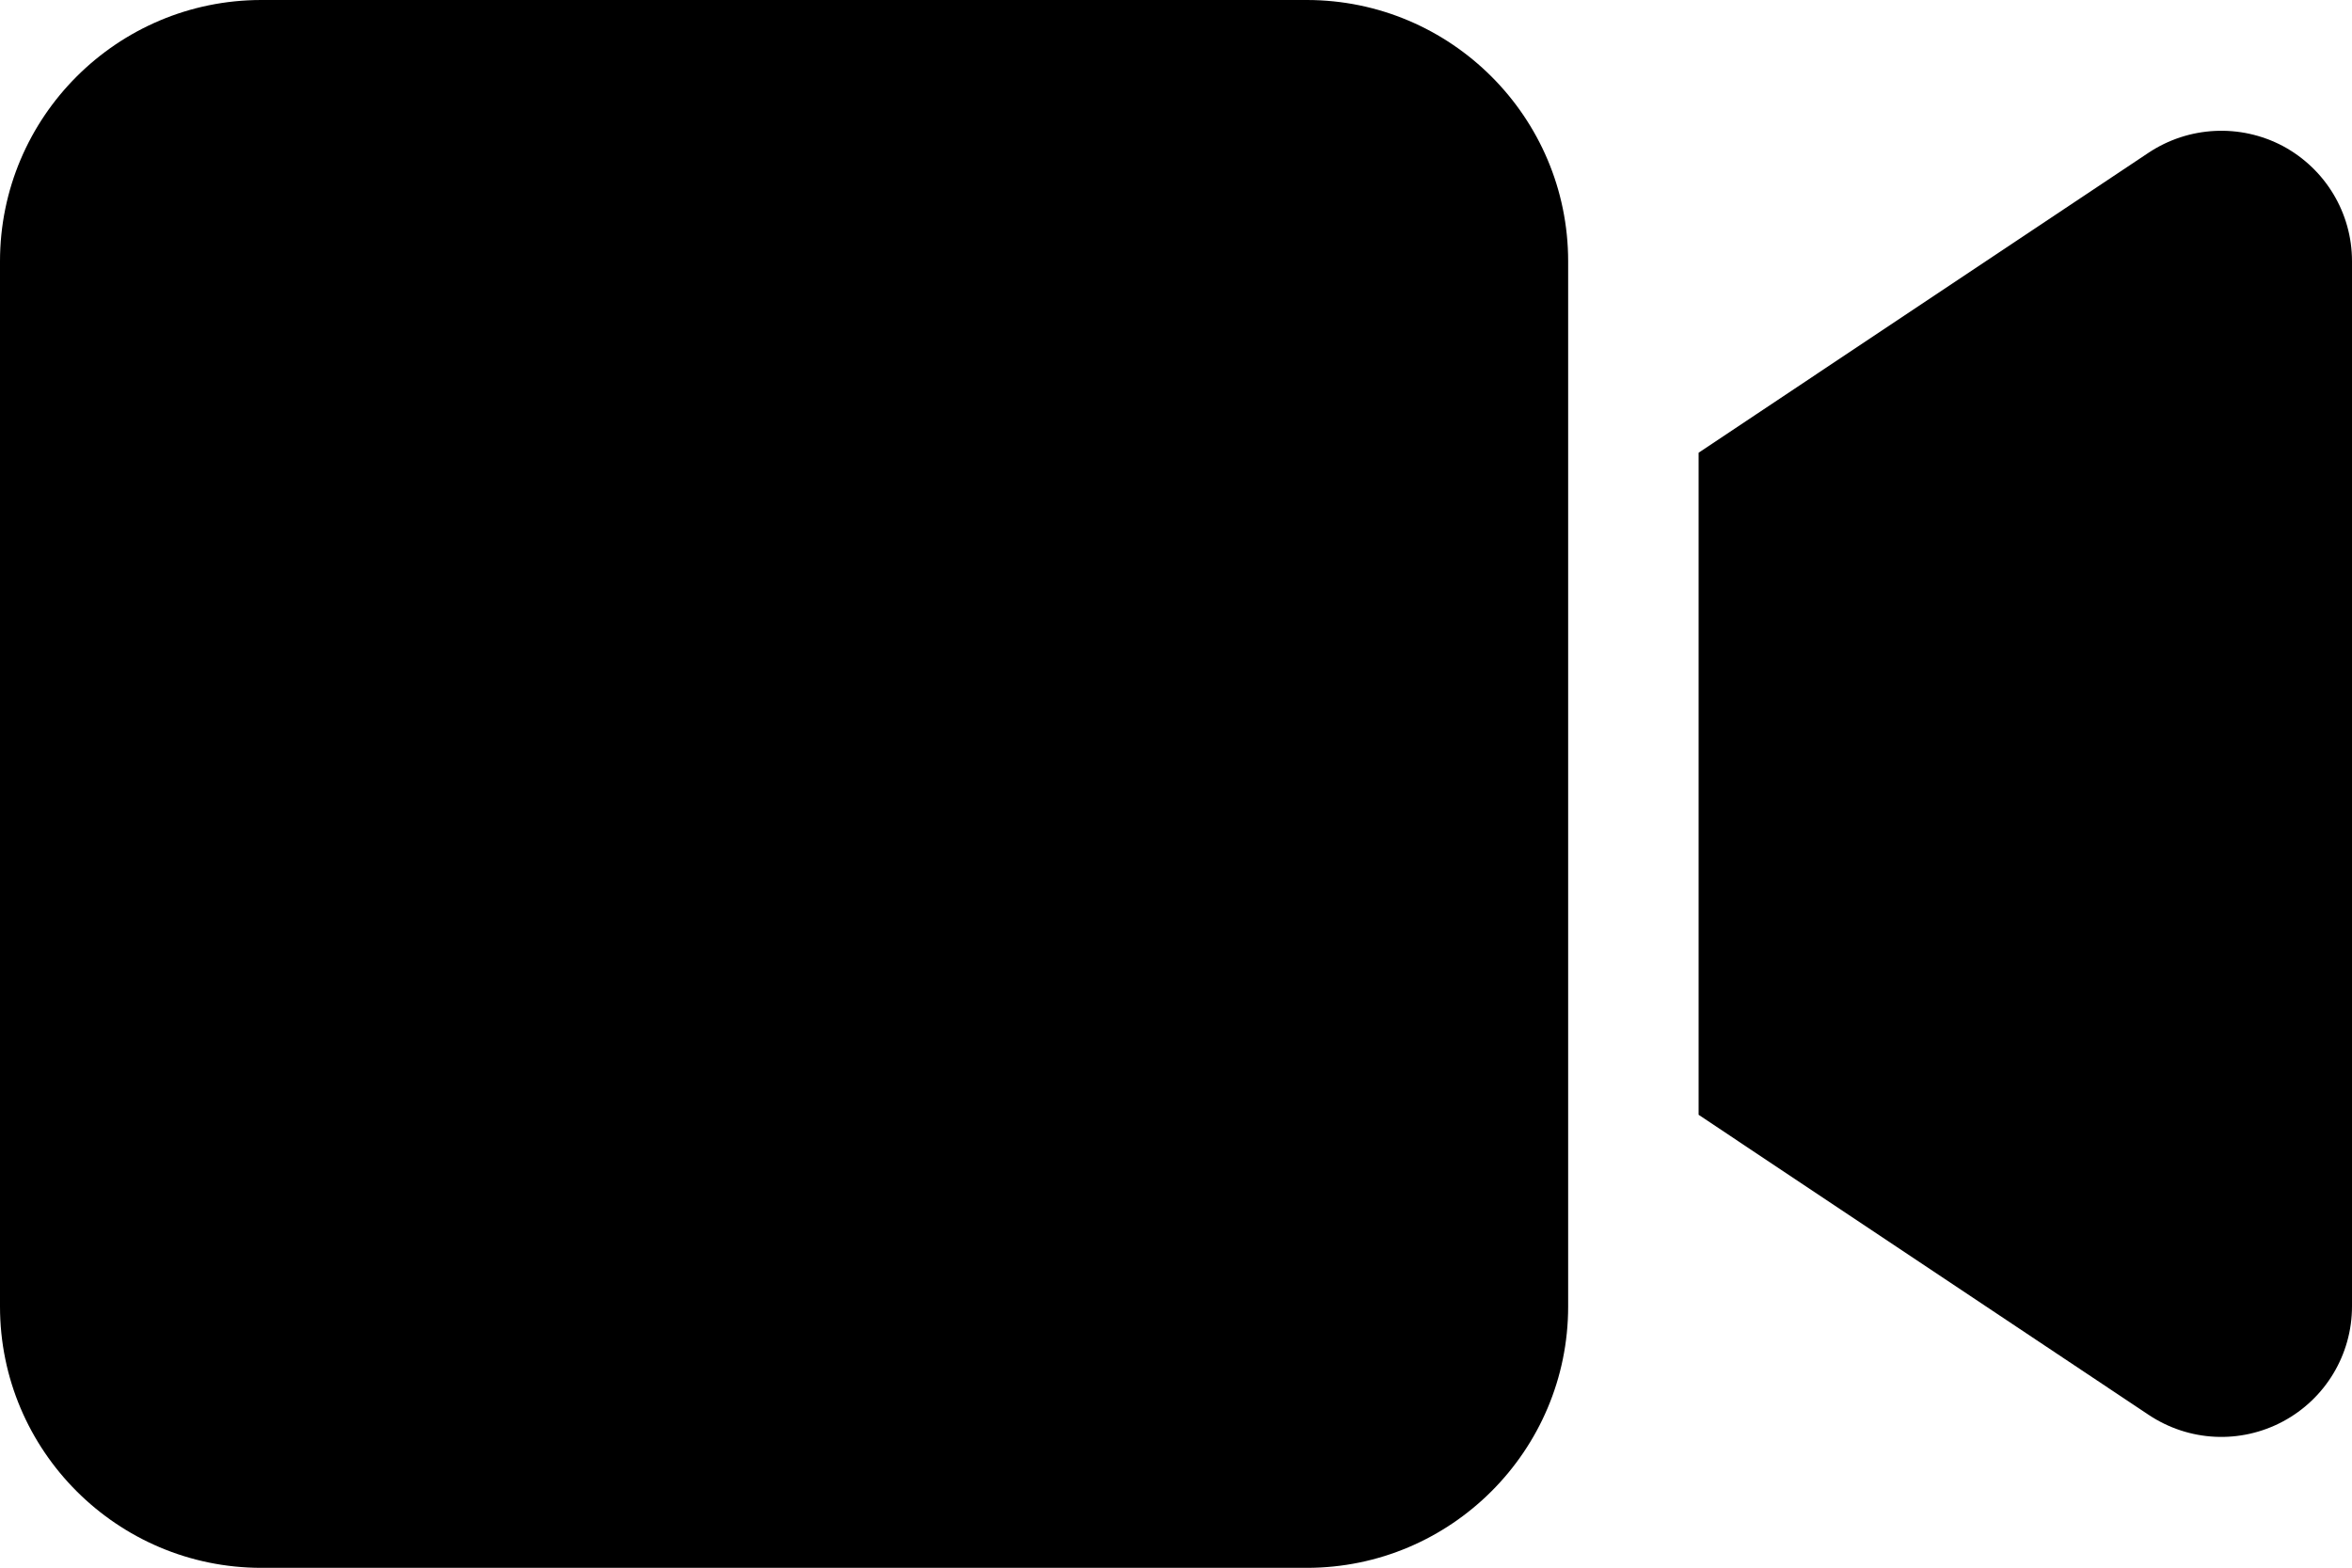
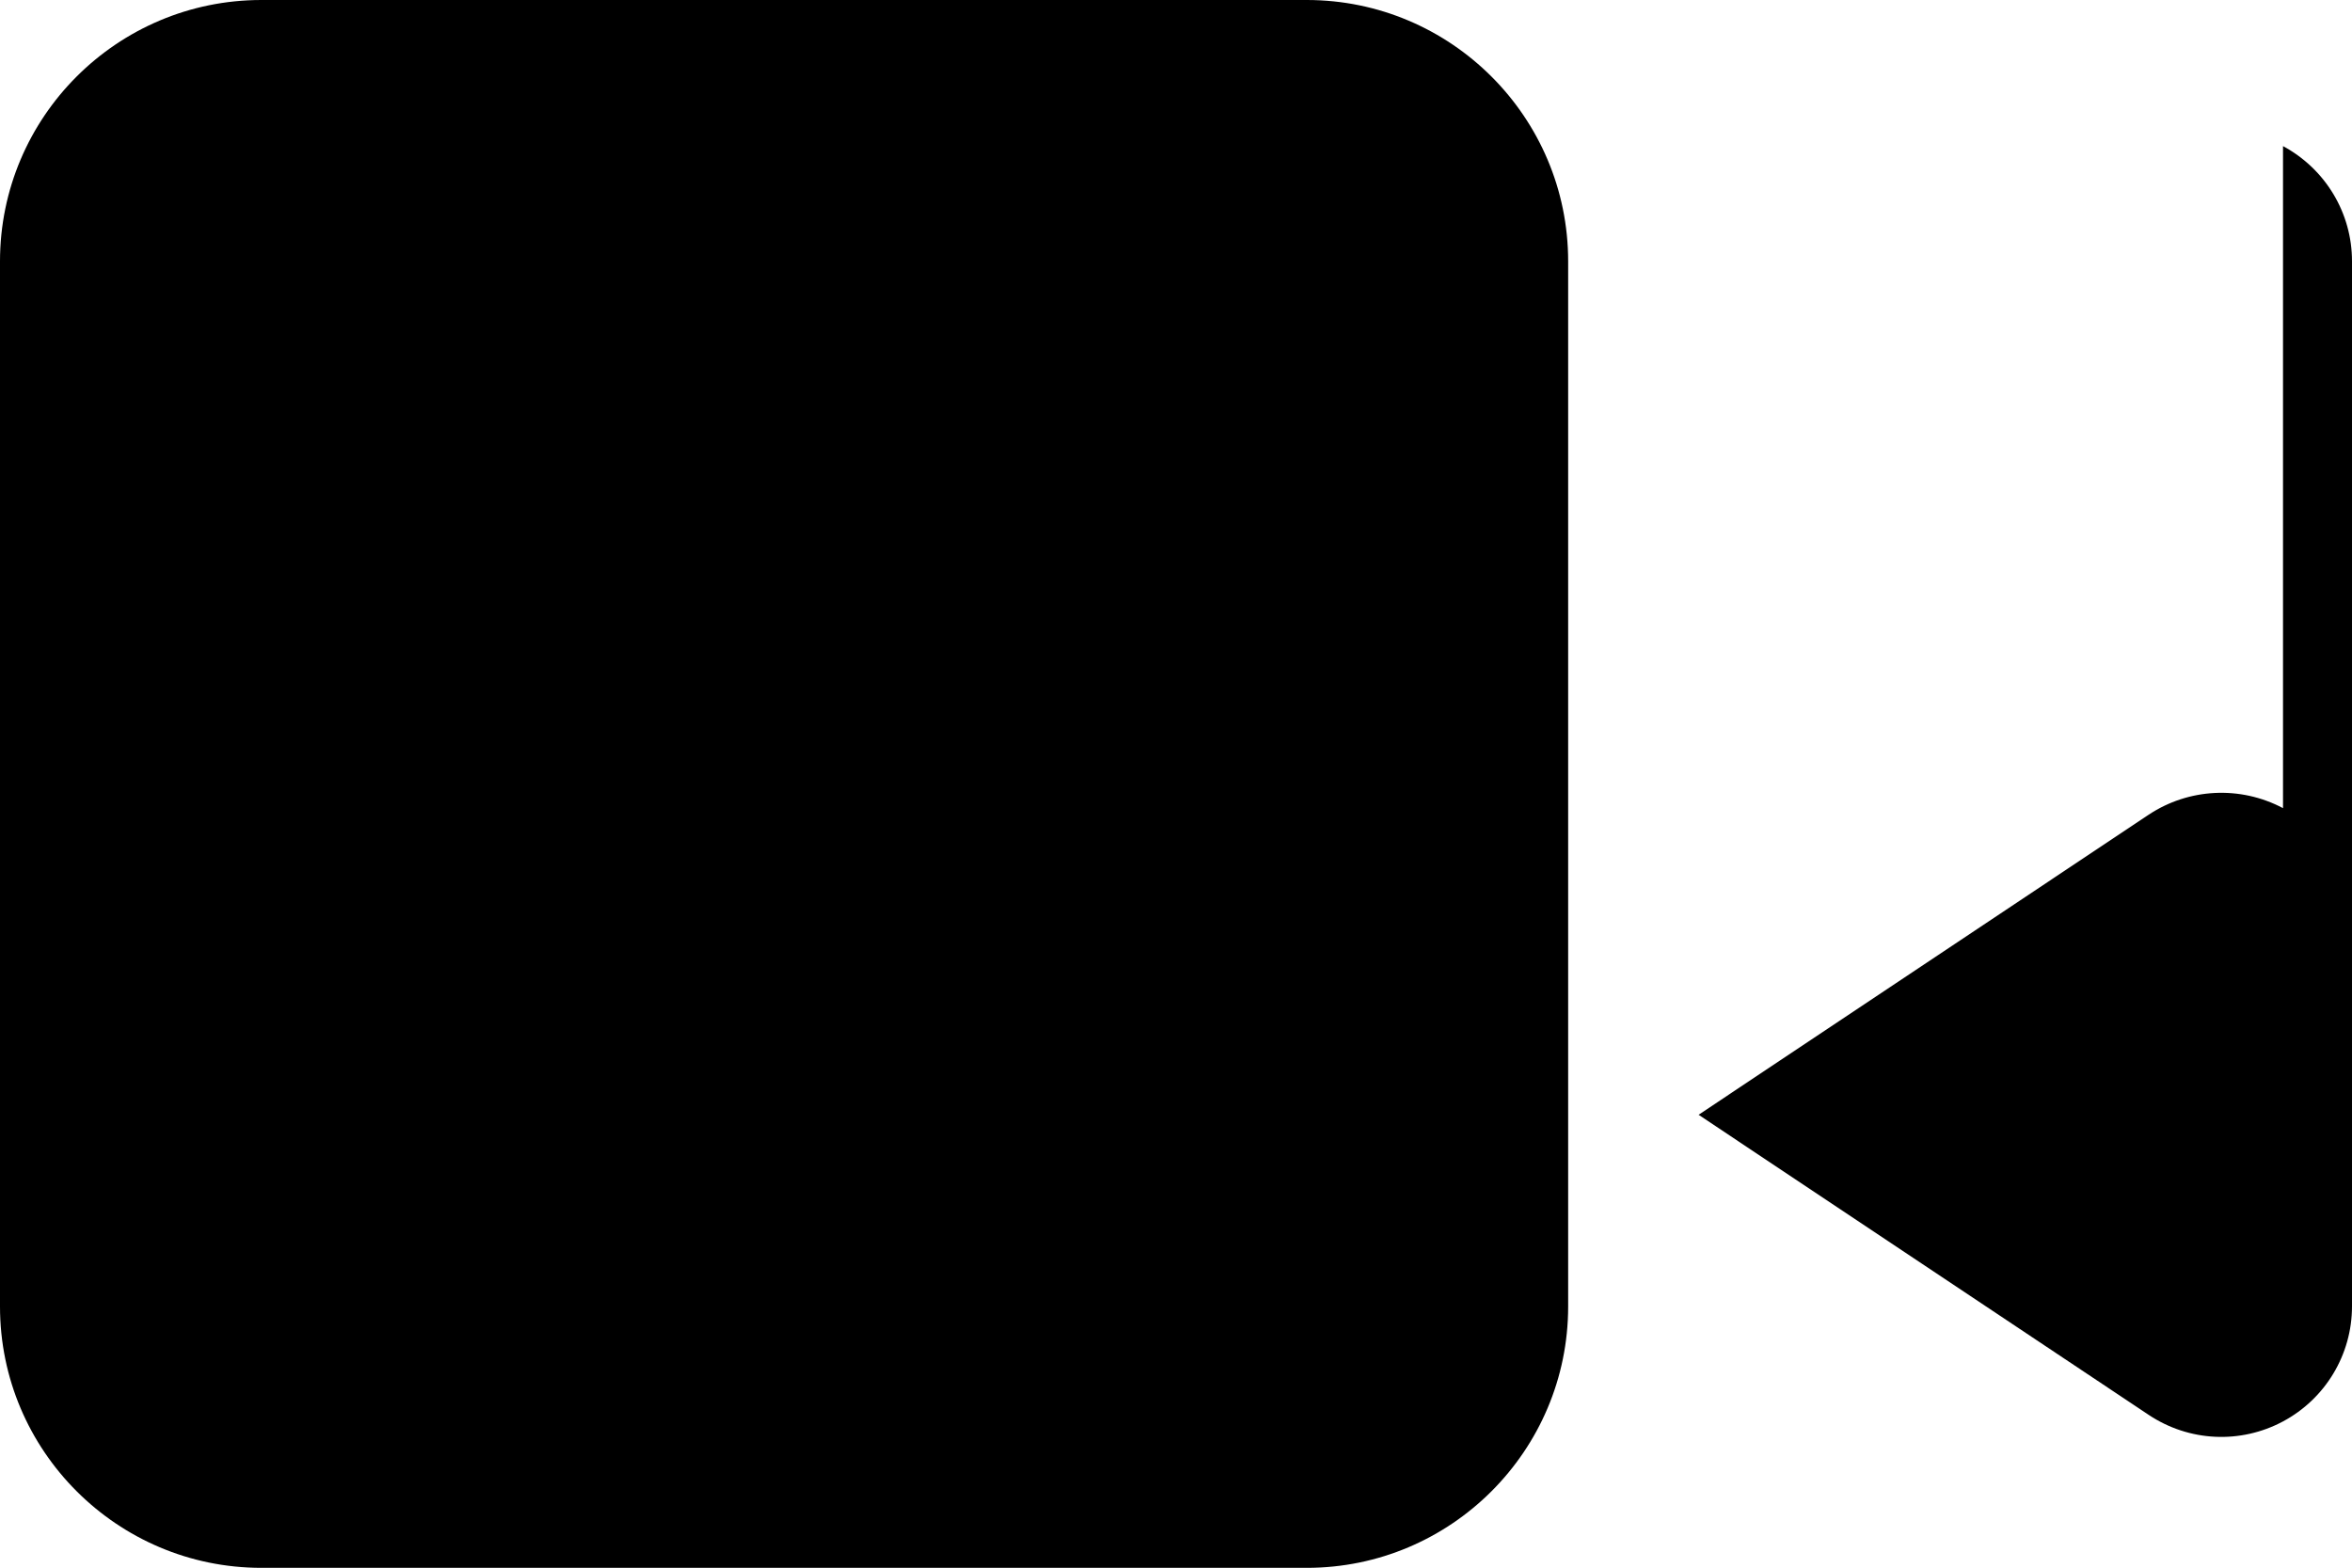
<svg xmlns="http://www.w3.org/2000/svg" id="Camada_2" viewBox="0 0 150 100">
  <g id="Camada_1-2">
-     <path d="M0,16.67C0,7.47,7.47,0,16.67,0h66.67c9.19,0,16.67,7.47,16.67,16.67v66.67c0,9.19-7.47,16.67-16.67,16.67H16.67c-9.19,0-16.67-7.47-16.67-16.67V16.67ZM145.6,9.32c2.71,1.46,4.4,4.27,4.4,7.34v66.67c0,3.07-1.69,5.89-4.4,7.34s-5.99,1.3-8.57-.42l-25-16.67-3.7-2.47V28.88l3.7-2.47,25-16.67c2.55-1.69,5.83-1.87,8.57-.42h0Z" />
+     <path d="M0,16.67C0,7.47,7.47,0,16.67,0h66.67c9.19,0,16.67,7.47,16.67,16.67v66.67c0,9.19-7.47,16.67-16.67,16.67H16.67c-9.19,0-16.67-7.47-16.67-16.67V16.67ZM145.6,9.32c2.71,1.46,4.4,4.27,4.4,7.34v66.67c0,3.07-1.69,5.89-4.4,7.34s-5.99,1.3-8.57-.42l-25-16.67-3.7-2.47l3.7-2.47,25-16.67c2.55-1.69,5.83-1.87,8.57-.42h0Z" />
  </g>
</svg>